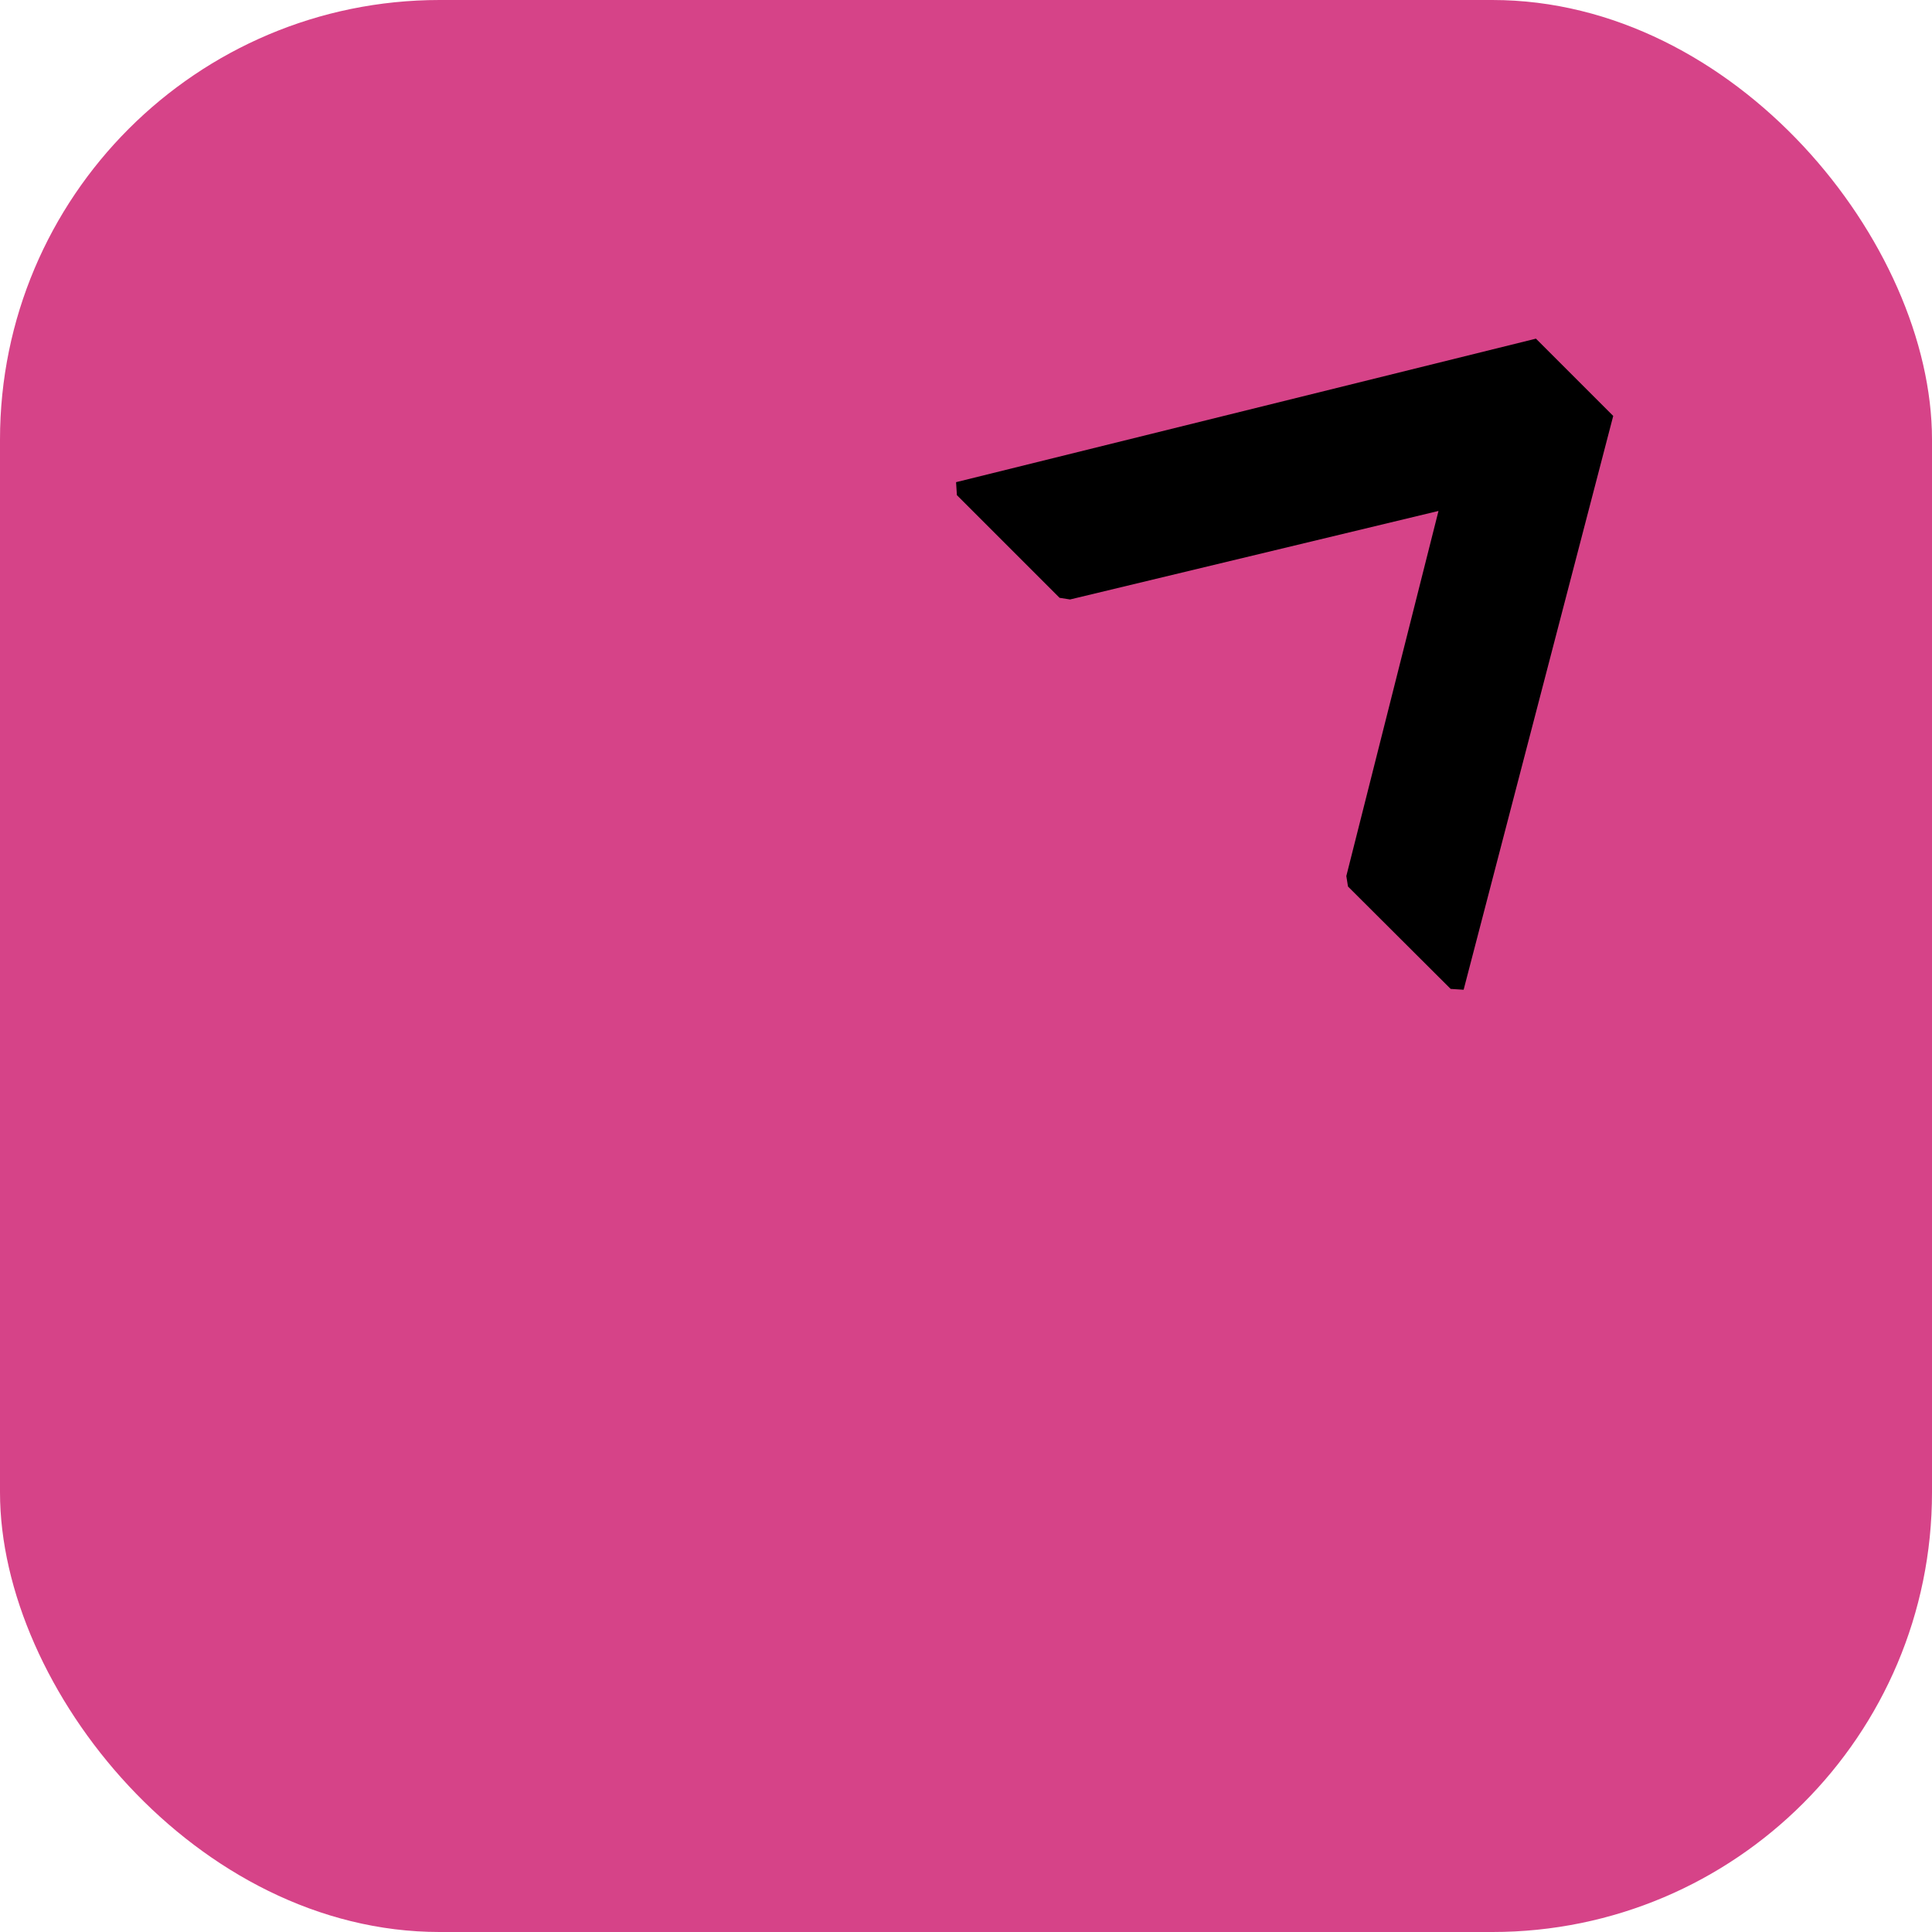
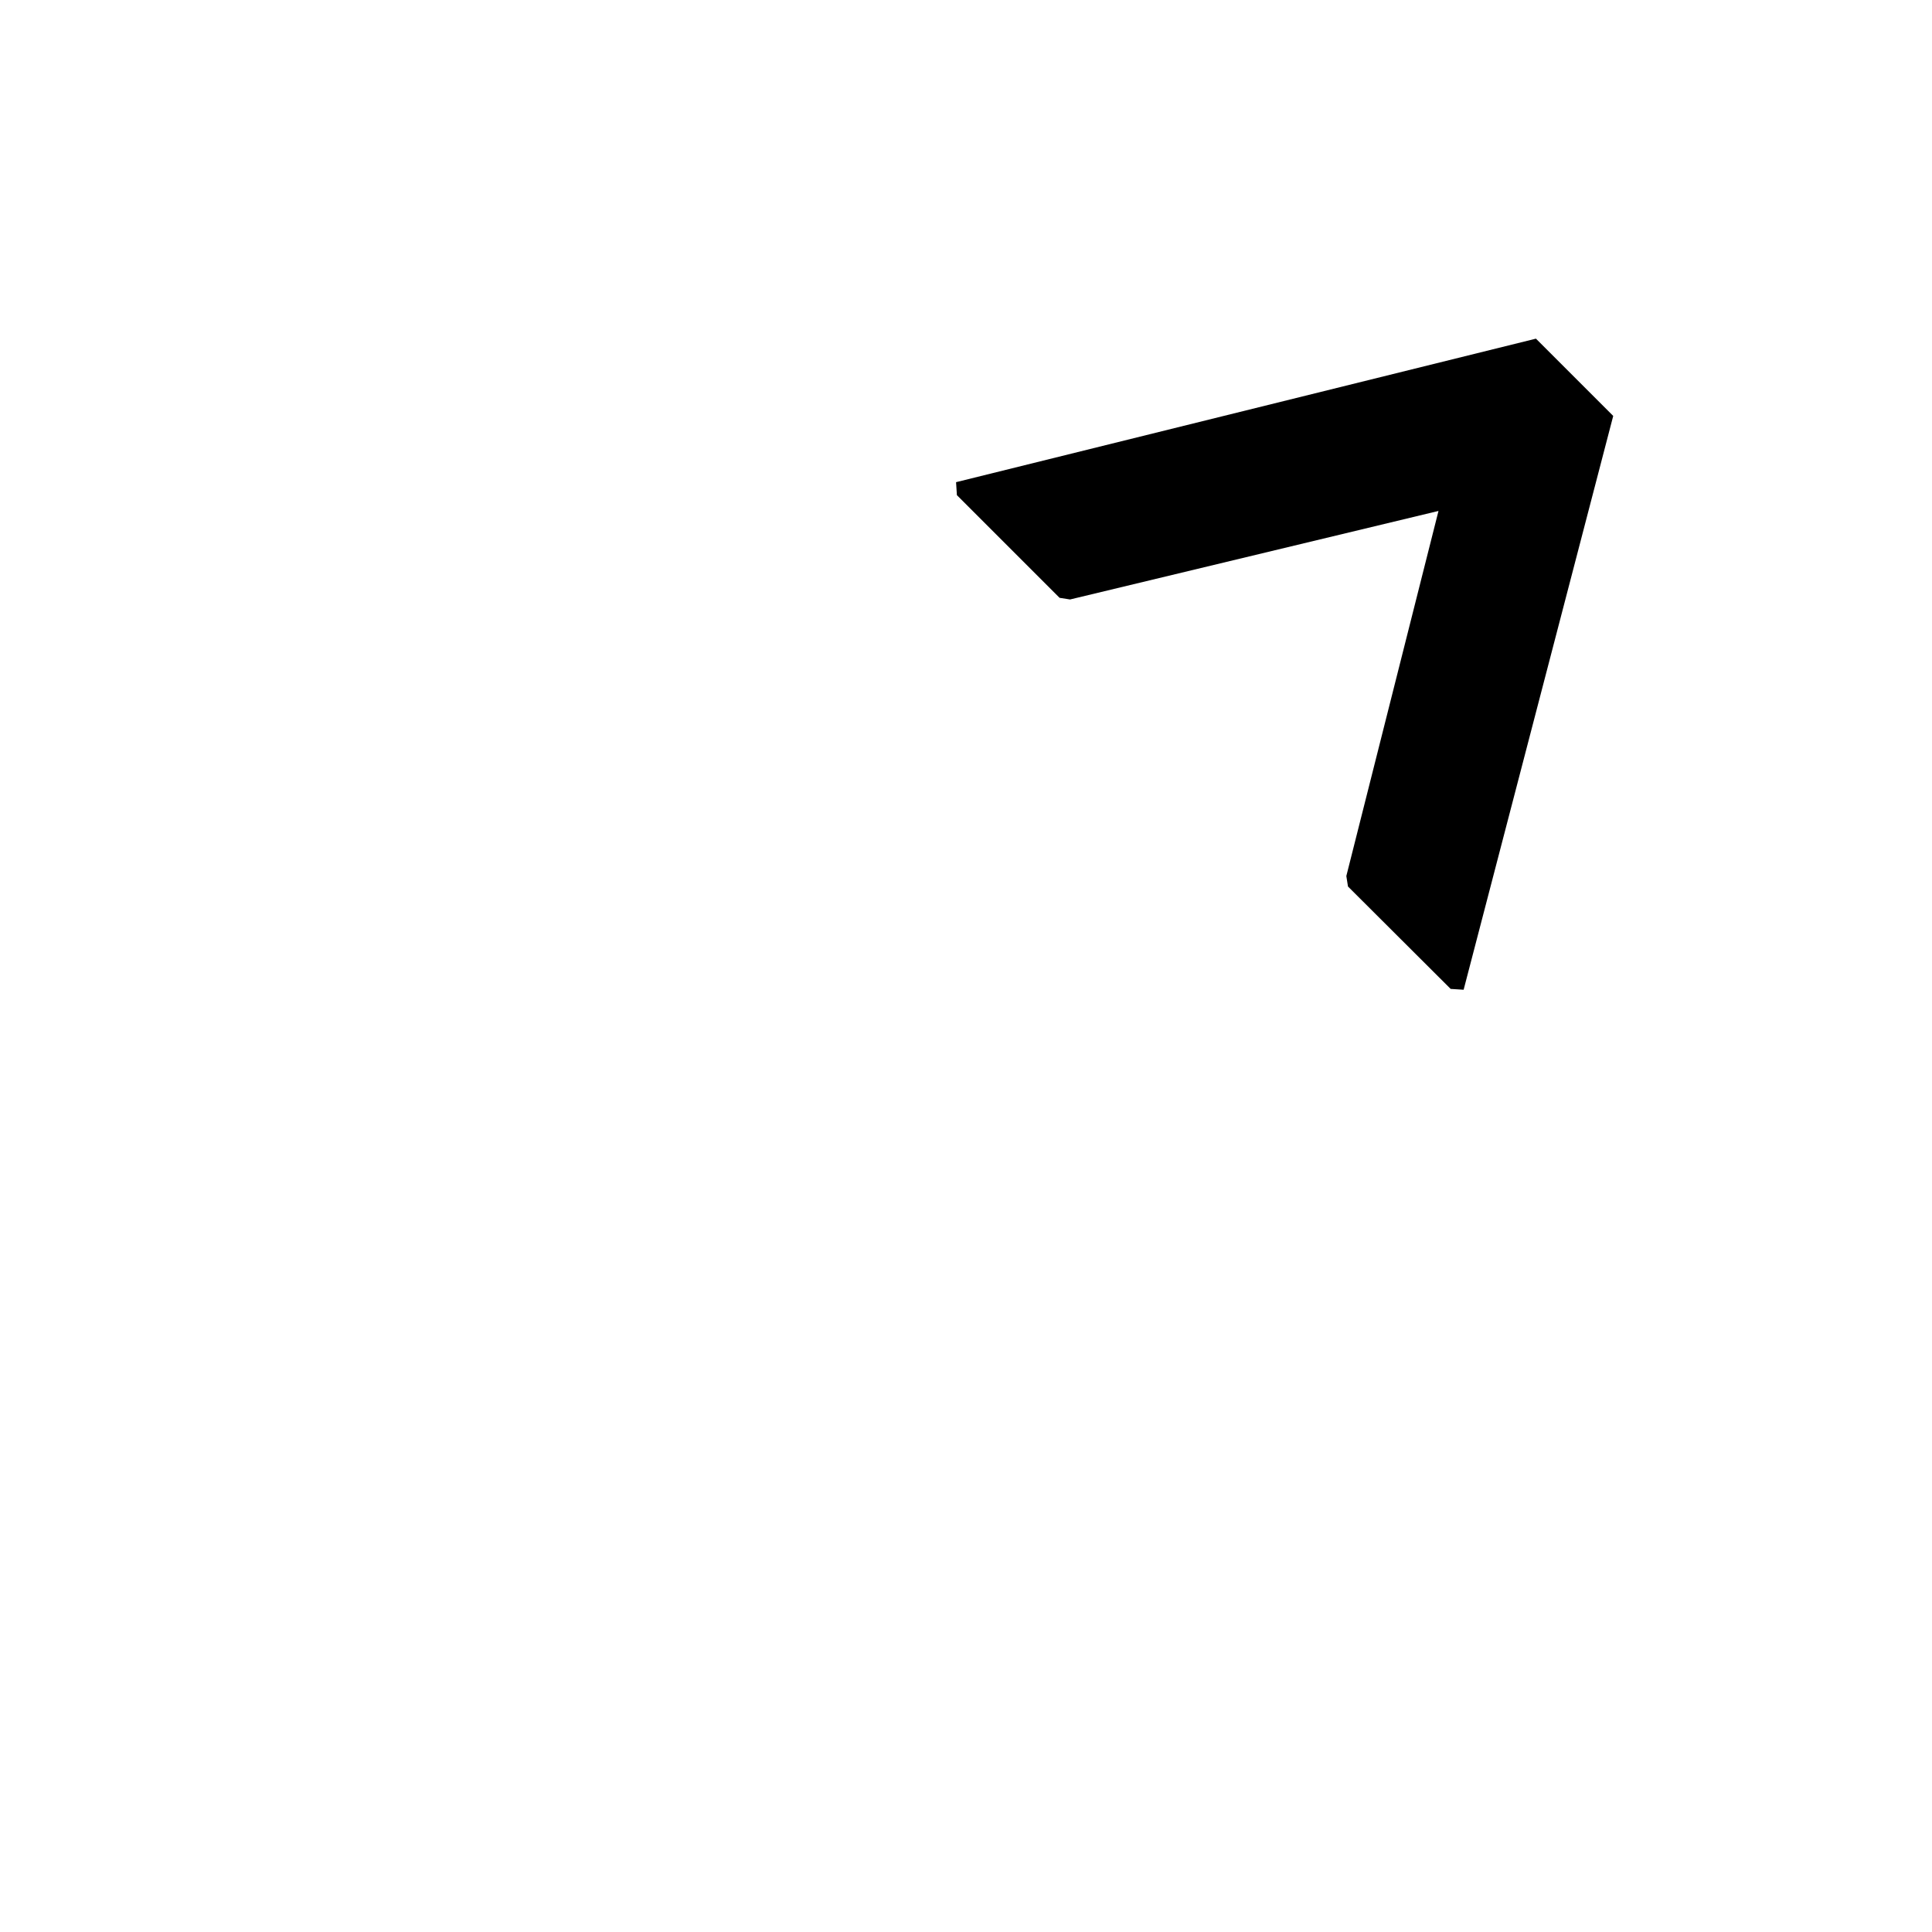
<svg xmlns="http://www.w3.org/2000/svg" id="Layer_1" viewBox="0 0 70 70">
-   <rect width="70" height="70" rx="15.93" ry="15.93" fill="#d64388" />
  <path d="M52.13,18.51l-13.36,3.21-.38-.06-3.72-3.72-.03-.47,21.01-5.2,2.8,2.8-5.42,20.79-.47-.03-3.72-3.71-.06-.38,3.34-13.23Z" />
</svg>